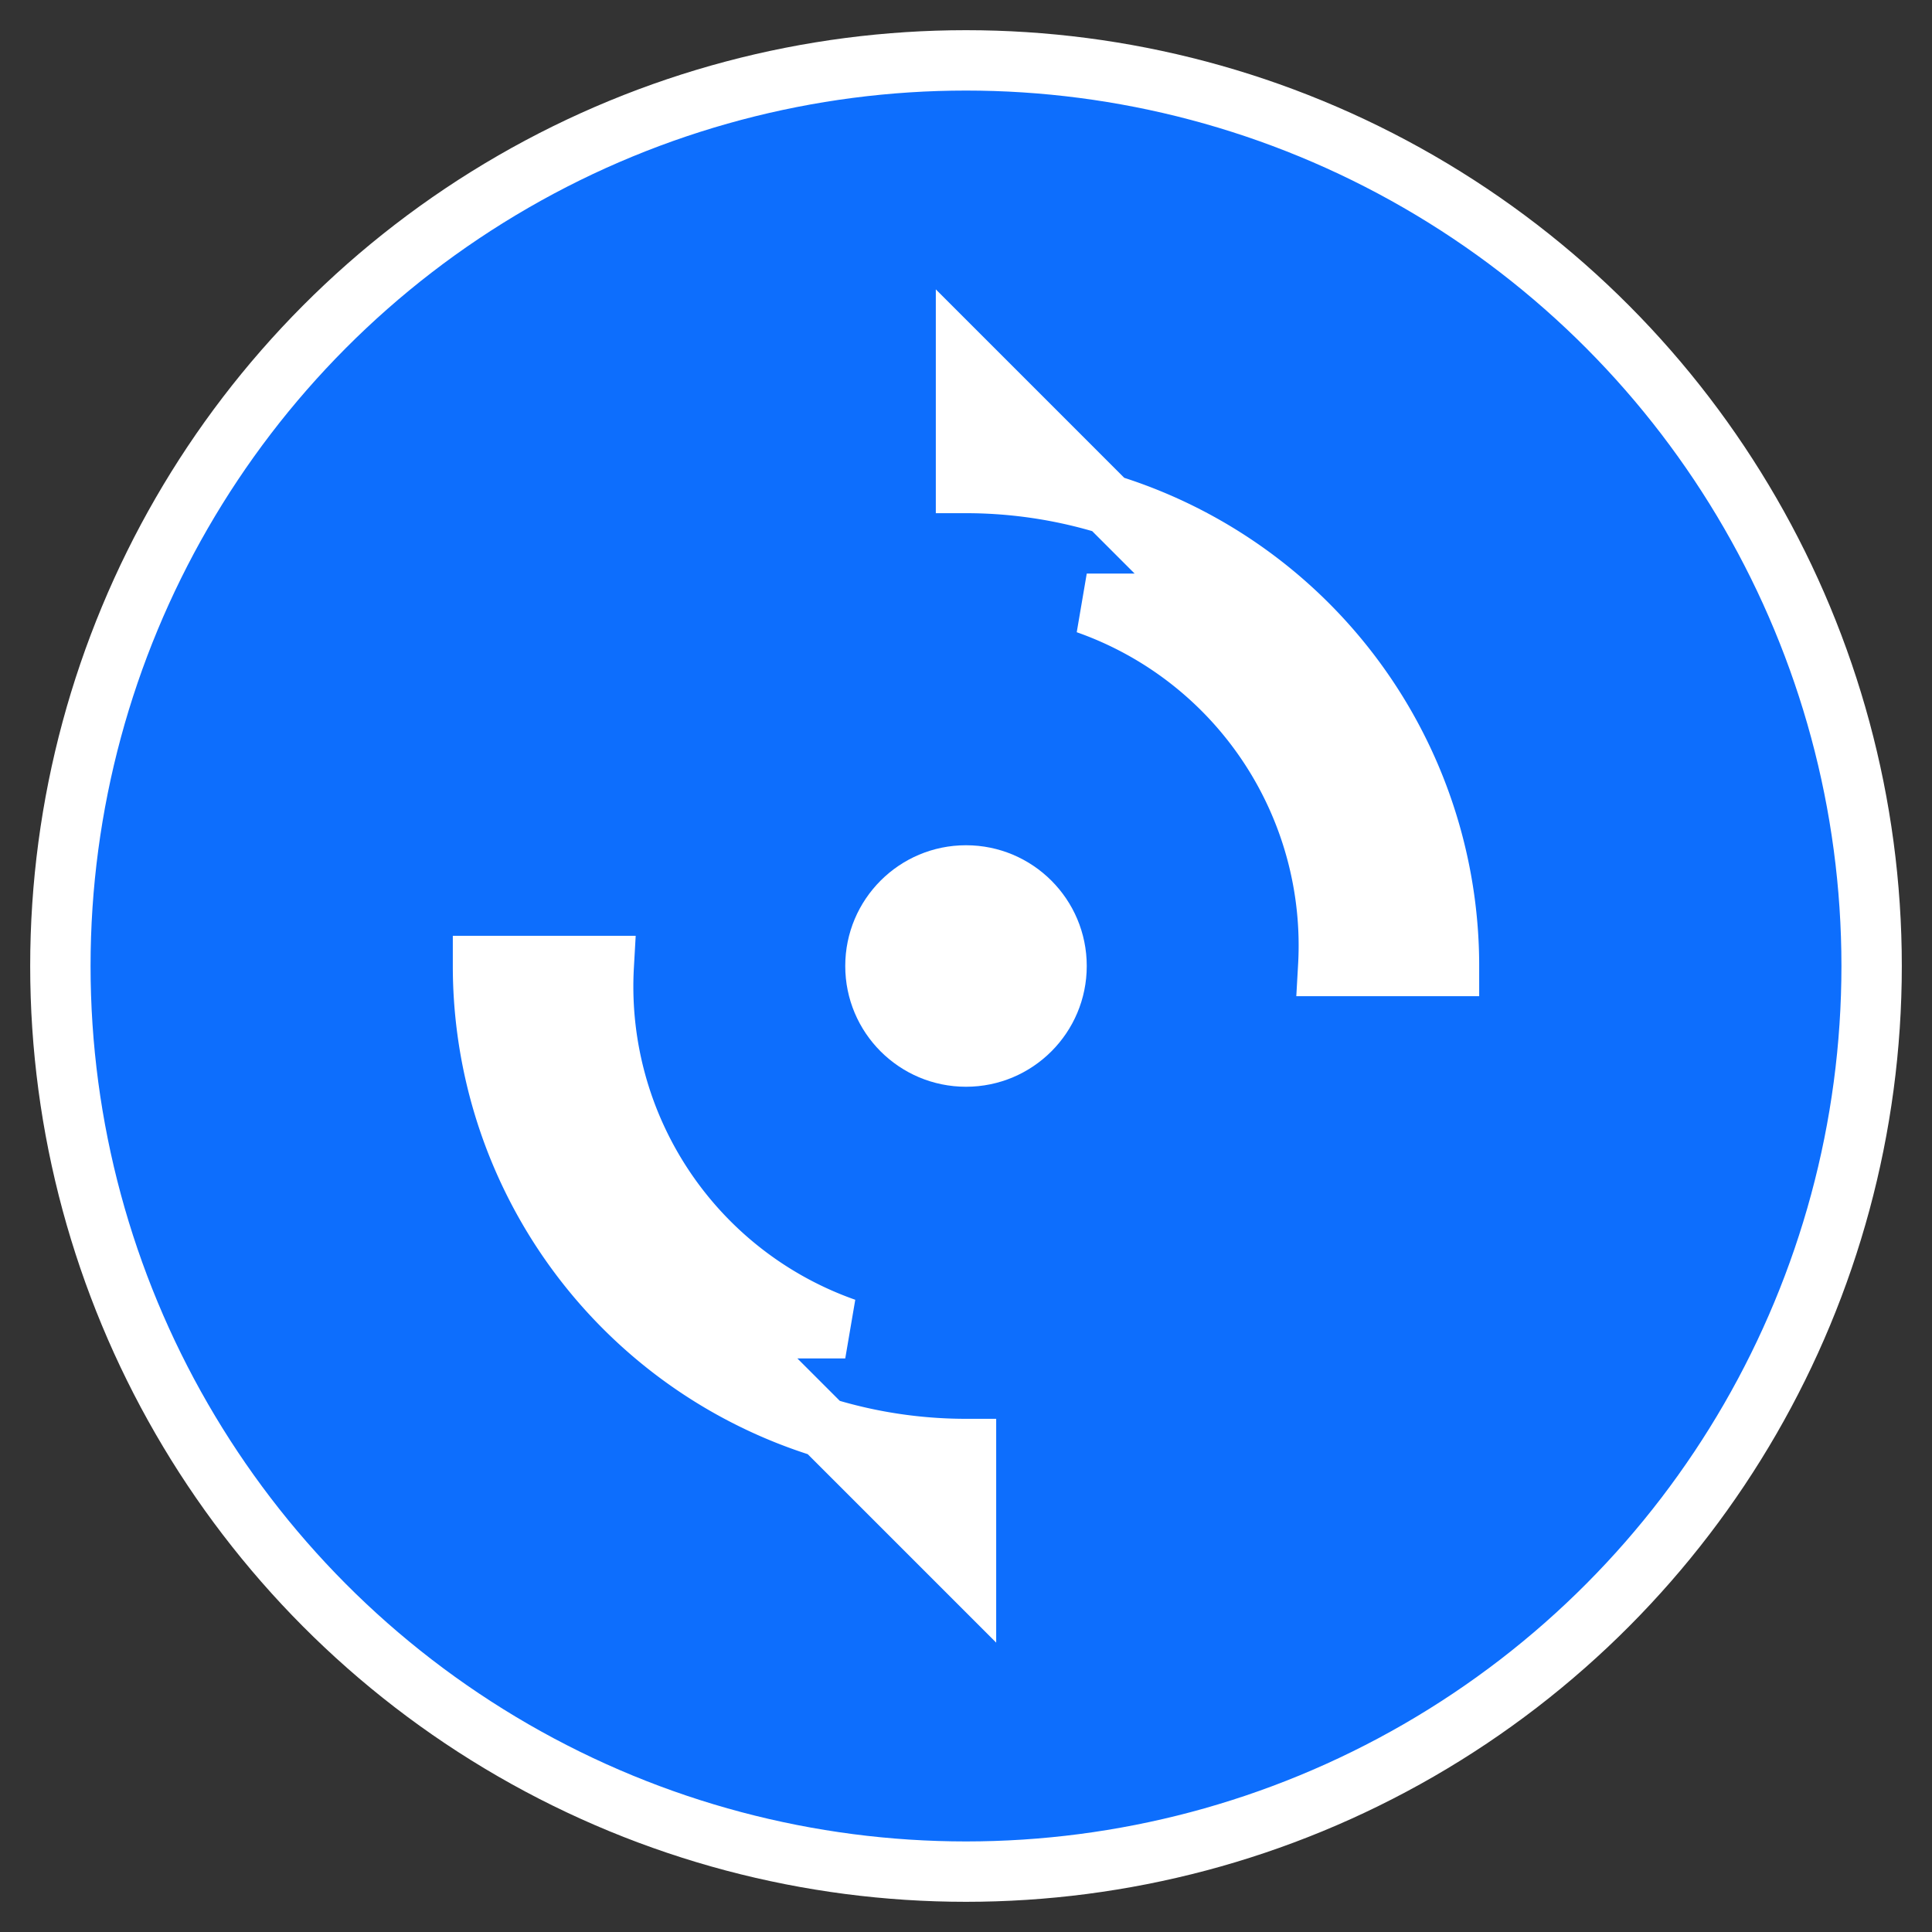
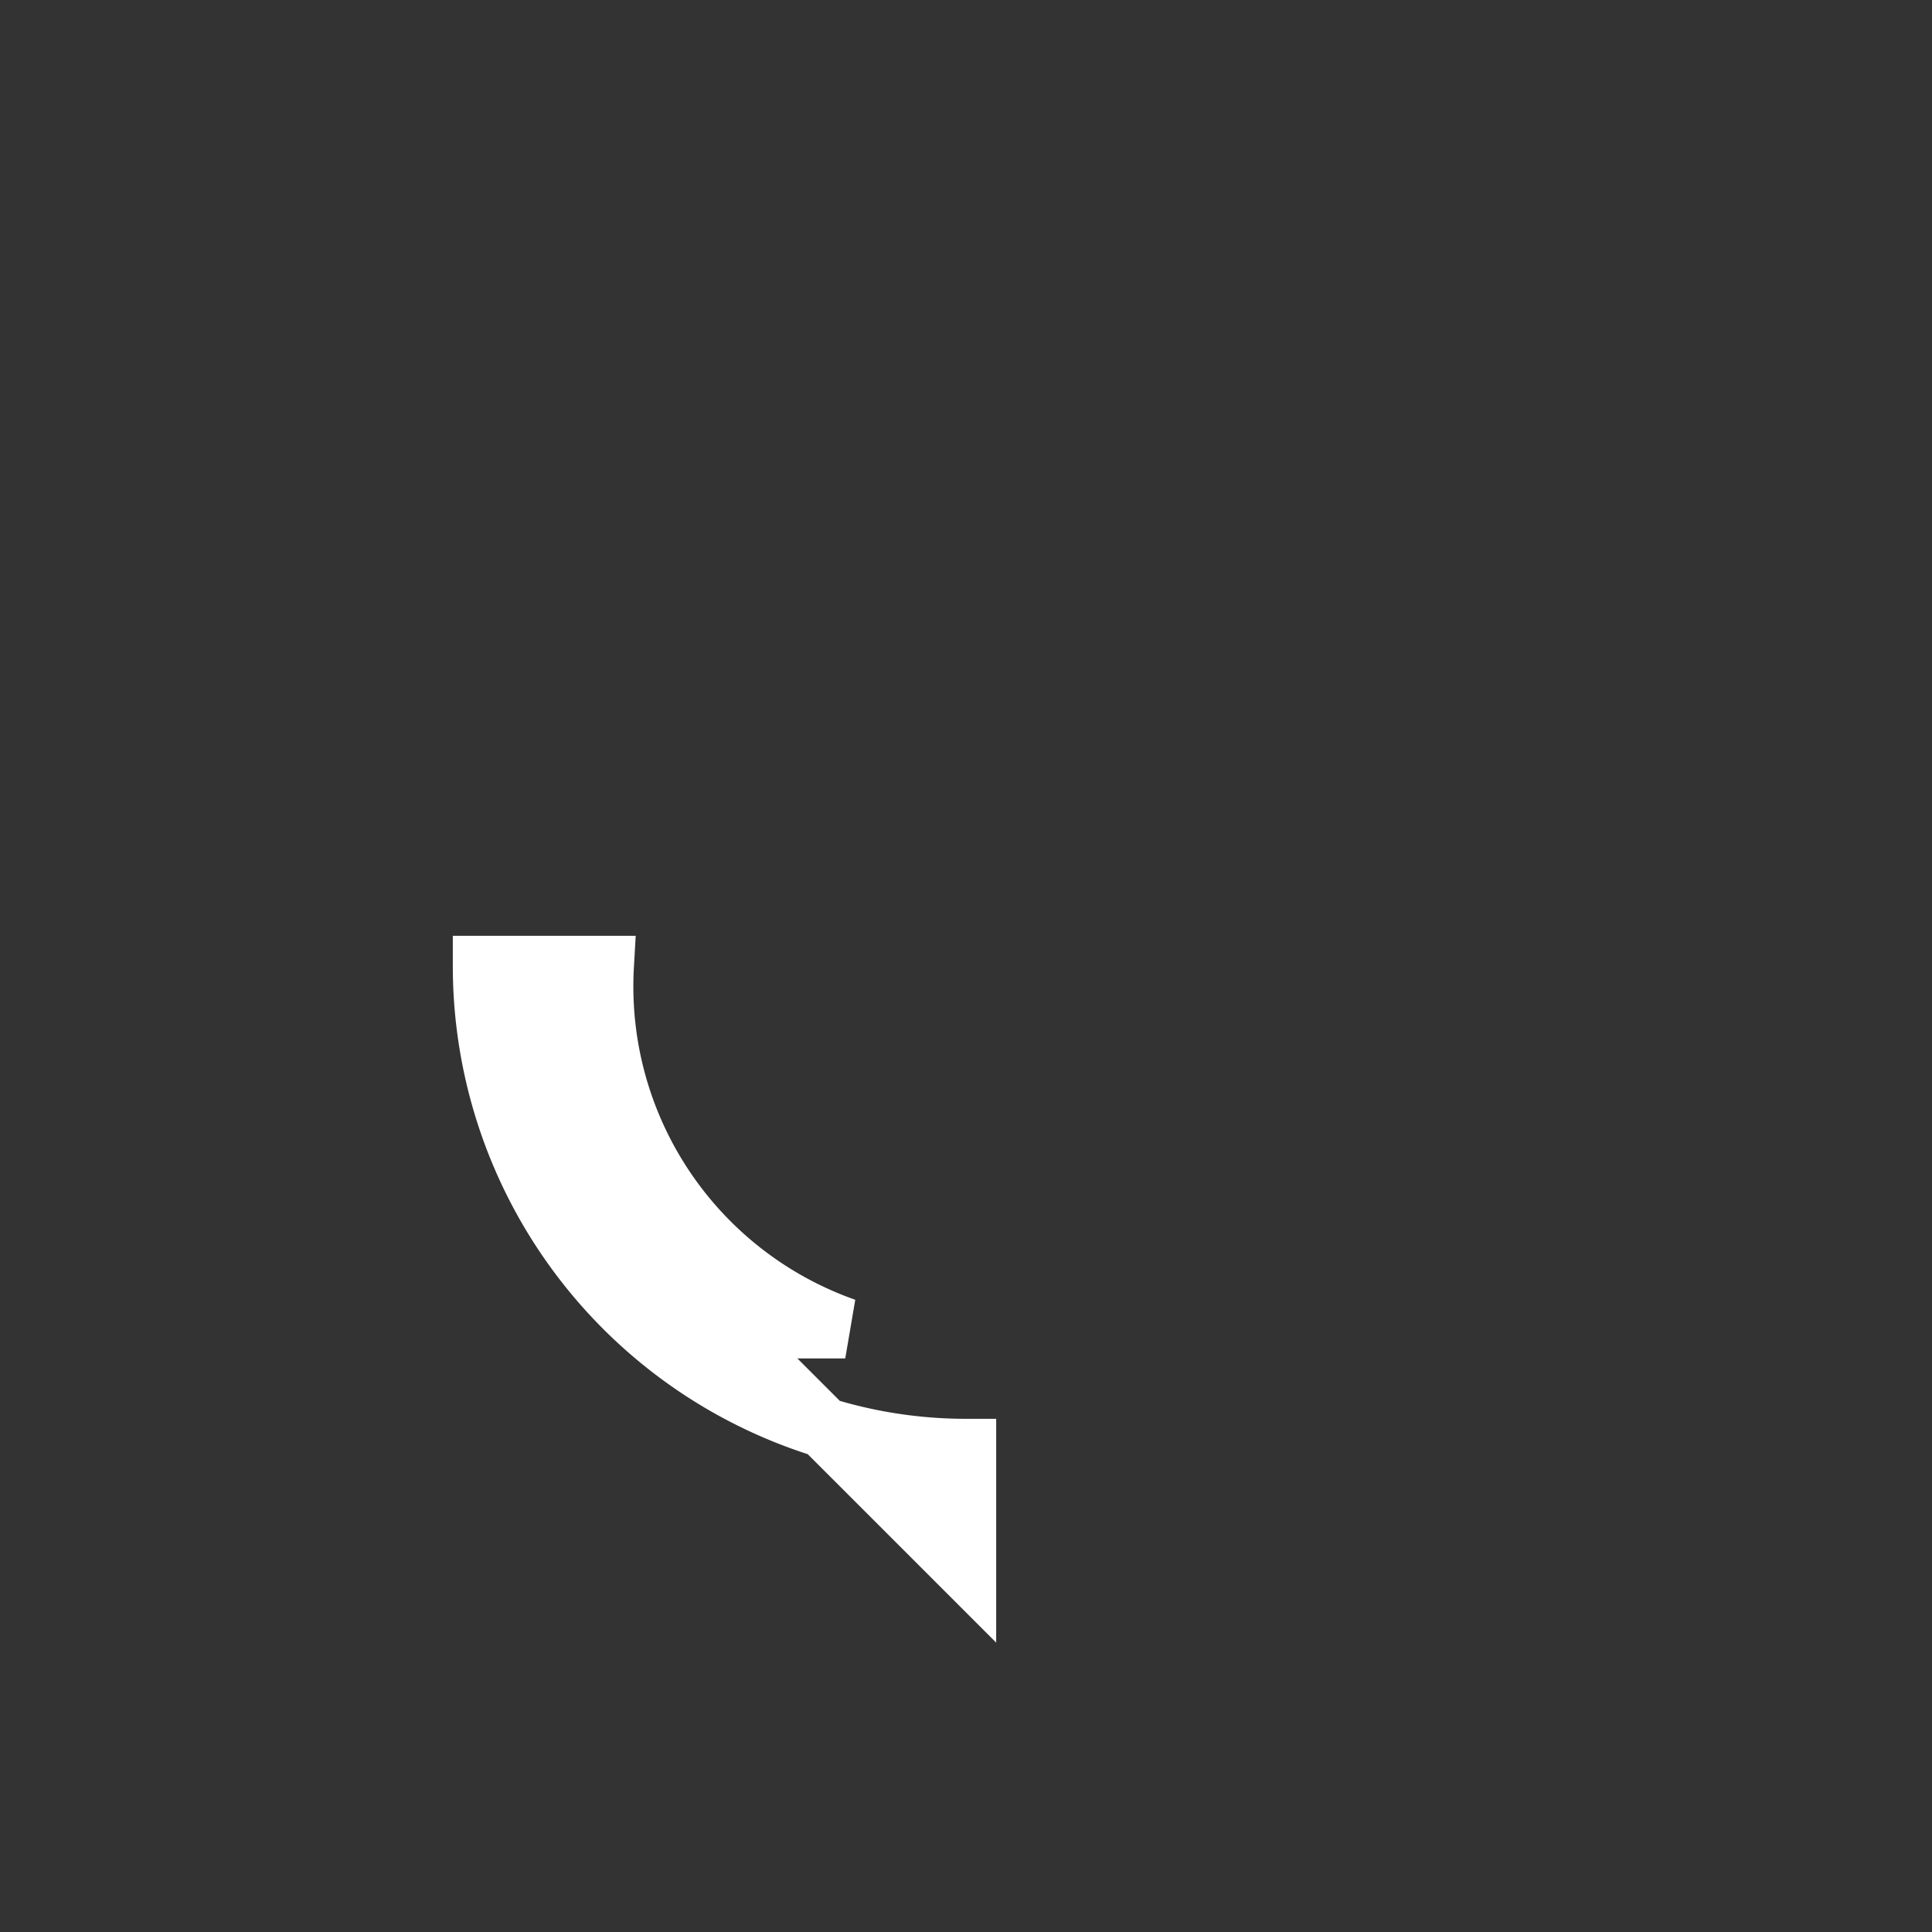
<svg xmlns="http://www.w3.org/2000/svg" viewBox="0 0 32 32" width="32" height="32">
  <rect x="0" y="0" width="32" height="32" fill="#333333" stroke="none" />
-   <circle cx="16" cy="16" r="15" fill="#0d6efd" stroke="#ffffff" stroke-width="1" />
  <g fill="#ffffff" stroke="#ffffff" stroke-width="1">
-     <path d="M16 6 L20 10 L18 10 A6 6 0 0 1 22 16 L24 16 A8 8 0 0 0 16 8 L16 6 Z" />
    <path d="M16 26 L12 22 L14 22 A6 6 0 0 1 10 16 L8 16 A8 8 0 0 0 16 24 L16 26 Z" />
  </g>
-   <circle cx="16" cy="16" r="2" fill="#ffffff" />
</svg>